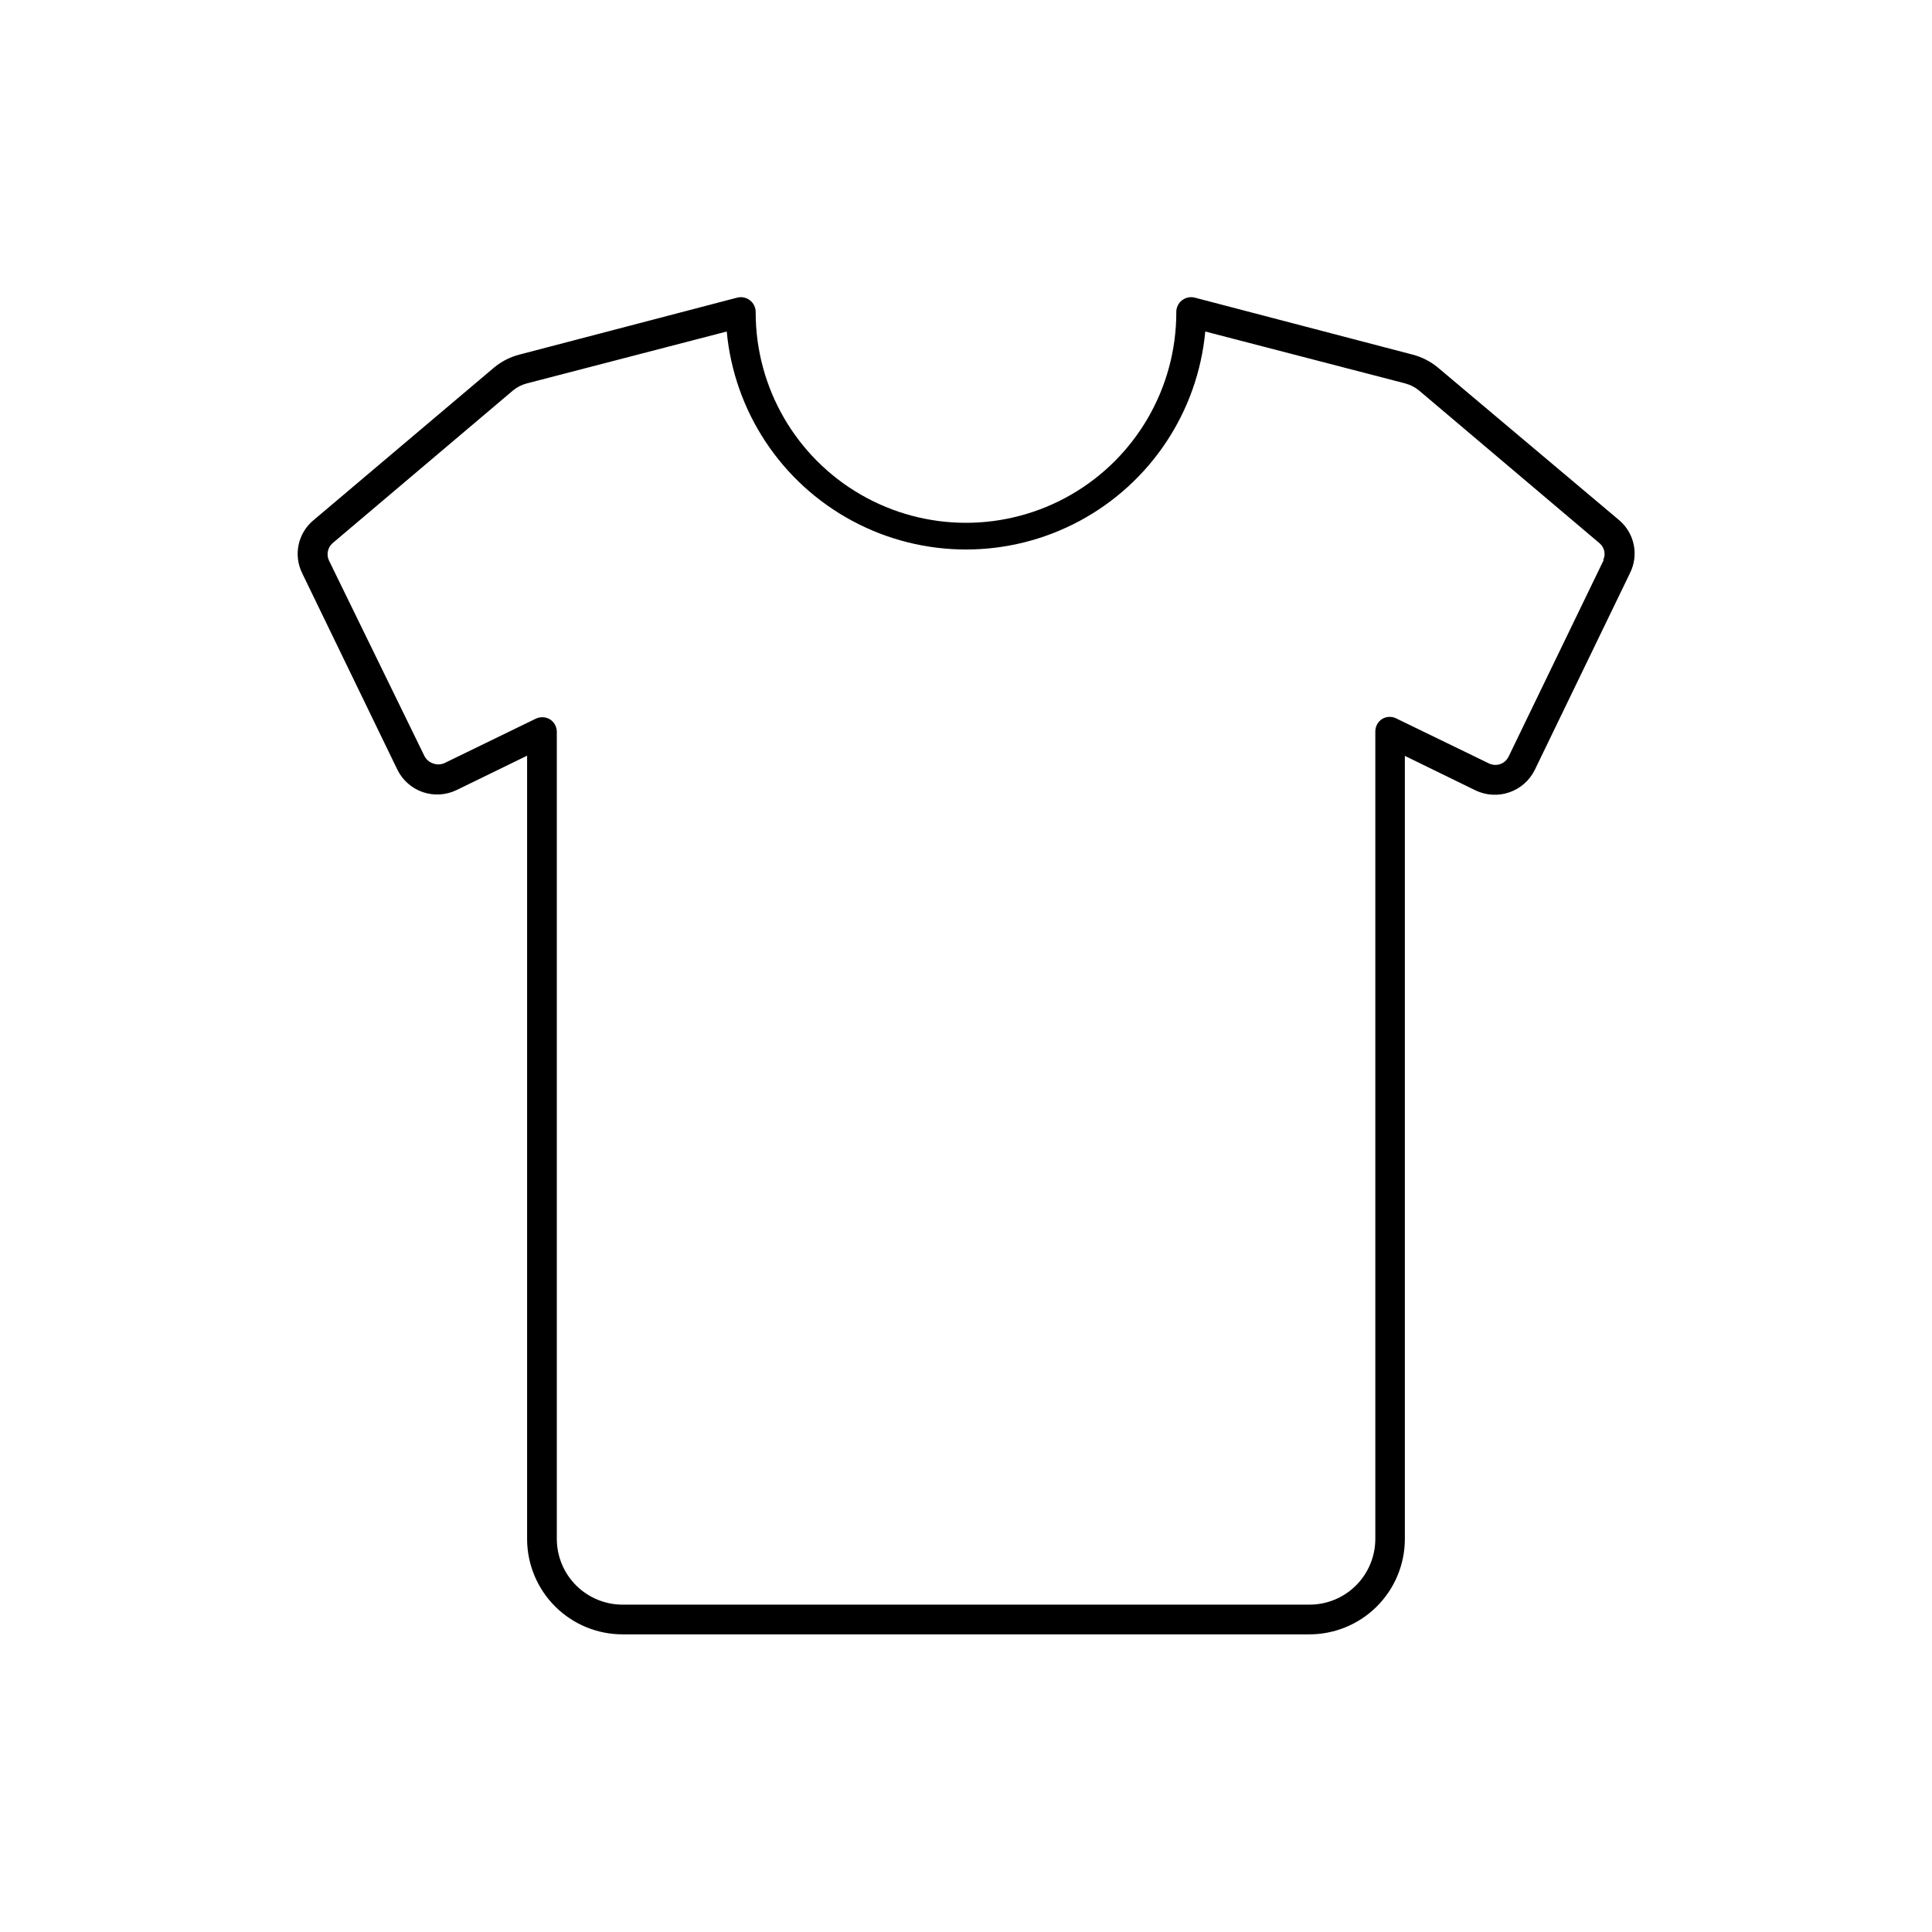
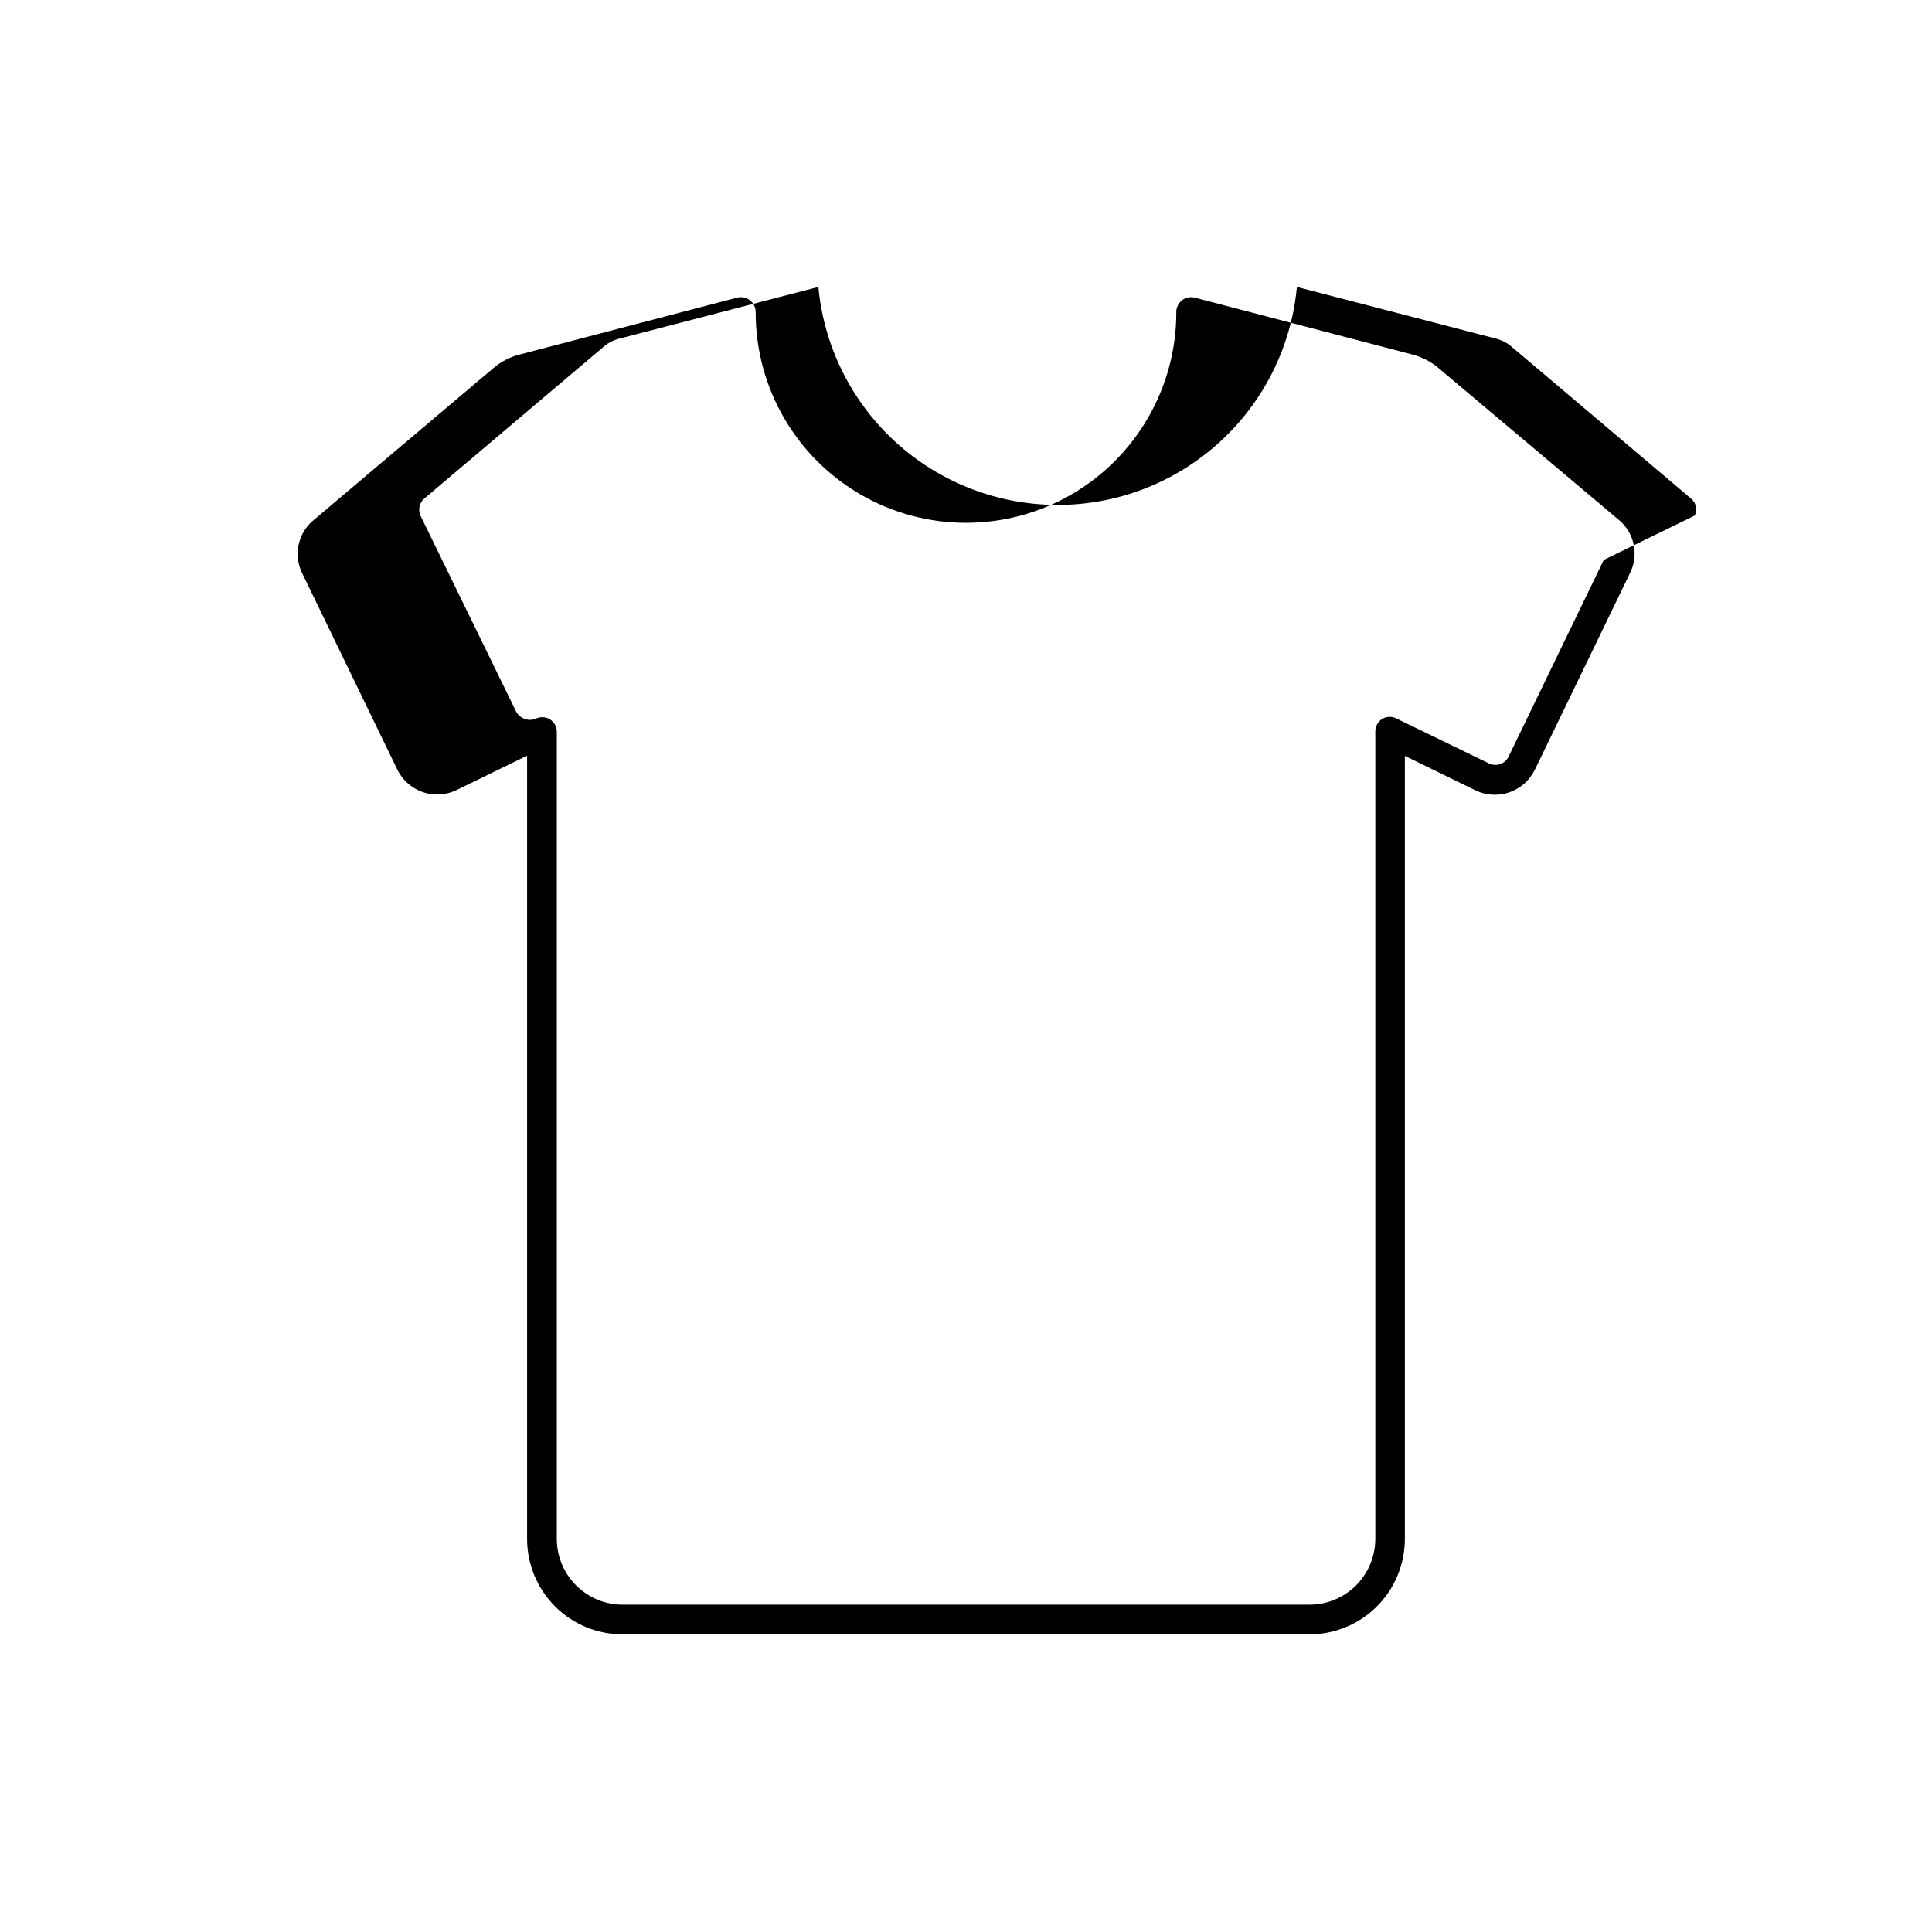
<svg xmlns="http://www.w3.org/2000/svg" fill="#000000" width="800px" height="800px" version="1.1" viewBox="144 144 512 512">
-   <path d="m573.18 281.92-48.059-40.461c-1.949-1.633-4.234-2.816-6.691-3.465l-57.781-15.113c-1.199-0.312-2.477-0.039-3.445 0.734-0.969 0.777-1.516 1.961-1.473 3.199 0 19.914-10.625 38.312-27.867 48.27-17.246 9.953-38.492 9.953-55.734 0-17.246-9.957-27.867-28.355-27.867-48.27 0.039-1.238-0.508-2.422-1.477-3.199-0.969-0.773-2.246-1.047-3.445-0.734l-57.781 15.113c-2.457 0.648-4.742 1.832-6.691 3.465l-47.859 40.461c-4.066 3.418-5.281 9.16-2.953 13.934l25.23 52.074c1.363 2.805 3.785 4.957 6.731 5.981 2.957 1.02 6.199 0.82 9.012-0.551l18.656-9.094v207.67c0.031 6.703 2.723 13.125 7.484 17.848 4.758 4.723 11.199 7.363 17.906 7.34h181.84c6.695 0.023 13.133-2.613 17.891-7.328 4.758-4.715 7.453-11.121 7.496-17.82v-207.66l18.695 9.133v-0.004c5.848 2.832 12.883 0.402 15.742-5.43l25.23-52.152c2.367-4.738 1.215-10.477-2.793-13.934zm-4.172 10.469-25.23 52.152c-0.461 0.926-1.266 1.633-2.242 1.969-0.973 0.32-2.031 0.25-2.953-0.195l-24.324-11.809c-1.219-0.703-2.719-0.703-3.938 0-1.152 0.719-1.852 1.984-1.848 3.344v213.96c0 4.648-1.855 9.102-5.148 12.375-3.297 3.273-7.762 5.094-12.406 5.062h-181.84c-4.613 0.023-9.043-1.785-12.328-5.023-3.281-3.238-5.148-7.644-5.188-12.254v-213.96c0.02-1.348-0.648-2.609-1.773-3.348-0.625-0.387-1.348-0.594-2.086-0.59-0.598-0.004-1.191 0.133-1.73 0.395l-24.285 11.809c-0.969 0.402-2.062 0.402-3.031 0-0.961-0.348-1.754-1.051-2.203-1.969l-25.309-51.84c-0.68-1.543-0.301-3.348 0.945-4.484l47.859-40.504c1.047-0.867 2.269-1.496 3.582-1.848l53.059-13.777c1.984 21.254 14.484 40.102 33.293 50.195 18.809 10.098 41.422 10.098 60.23 0 18.812-10.094 31.312-28.941 33.293-50.195l53.059 13.777c1.309 0.359 2.531 0.988 3.582 1.848l47.863 40.5v0.004c1.293 1.09 1.684 2.922 0.941 4.445z" />
+   <path d="m573.18 281.92-48.059-40.461c-1.949-1.633-4.234-2.816-6.691-3.465l-57.781-15.113c-1.199-0.312-2.477-0.039-3.445 0.734-0.969 0.777-1.516 1.961-1.473 3.199 0 19.914-10.625 38.312-27.867 48.27-17.246 9.953-38.492 9.953-55.734 0-17.246-9.957-27.867-28.355-27.867-48.27 0.039-1.238-0.508-2.422-1.477-3.199-0.969-0.773-2.246-1.047-3.445-0.734l-57.781 15.113c-2.457 0.648-4.742 1.832-6.691 3.465l-47.859 40.461c-4.066 3.418-5.281 9.16-2.953 13.934l25.23 52.074c1.363 2.805 3.785 4.957 6.731 5.981 2.957 1.02 6.199 0.82 9.012-0.551l18.656-9.094v207.67c0.031 6.703 2.723 13.125 7.484 17.848 4.758 4.723 11.199 7.363 17.906 7.34h181.84c6.695 0.023 13.133-2.613 17.891-7.328 4.758-4.715 7.453-11.121 7.496-17.82v-207.66l18.695 9.133v-0.004c5.848 2.832 12.883 0.402 15.742-5.43l25.23-52.152c2.367-4.738 1.215-10.477-2.793-13.934zm-4.172 10.469-25.23 52.152c-0.461 0.926-1.266 1.633-2.242 1.969-0.973 0.32-2.031 0.25-2.953-0.195l-24.324-11.809c-1.219-0.703-2.719-0.703-3.938 0-1.152 0.719-1.852 1.984-1.848 3.344v213.96c0 4.648-1.855 9.102-5.148 12.375-3.297 3.273-7.762 5.094-12.406 5.062h-181.84c-4.613 0.023-9.043-1.785-12.328-5.023-3.281-3.238-5.148-7.644-5.188-12.254v-213.96c0.02-1.348-0.648-2.609-1.773-3.348-0.625-0.387-1.348-0.594-2.086-0.59-0.598-0.004-1.191 0.133-1.73 0.395c-0.969 0.402-2.062 0.402-3.031 0-0.961-0.348-1.754-1.051-2.203-1.969l-25.309-51.84c-0.68-1.543-0.301-3.348 0.945-4.484l47.859-40.504c1.047-0.867 2.269-1.496 3.582-1.848l53.059-13.777c1.984 21.254 14.484 40.102 33.293 50.195 18.809 10.098 41.422 10.098 60.23 0 18.812-10.094 31.312-28.941 33.293-50.195l53.059 13.777c1.309 0.359 2.531 0.988 3.582 1.848l47.863 40.5v0.004c1.293 1.09 1.684 2.922 0.941 4.445z" />
</svg>